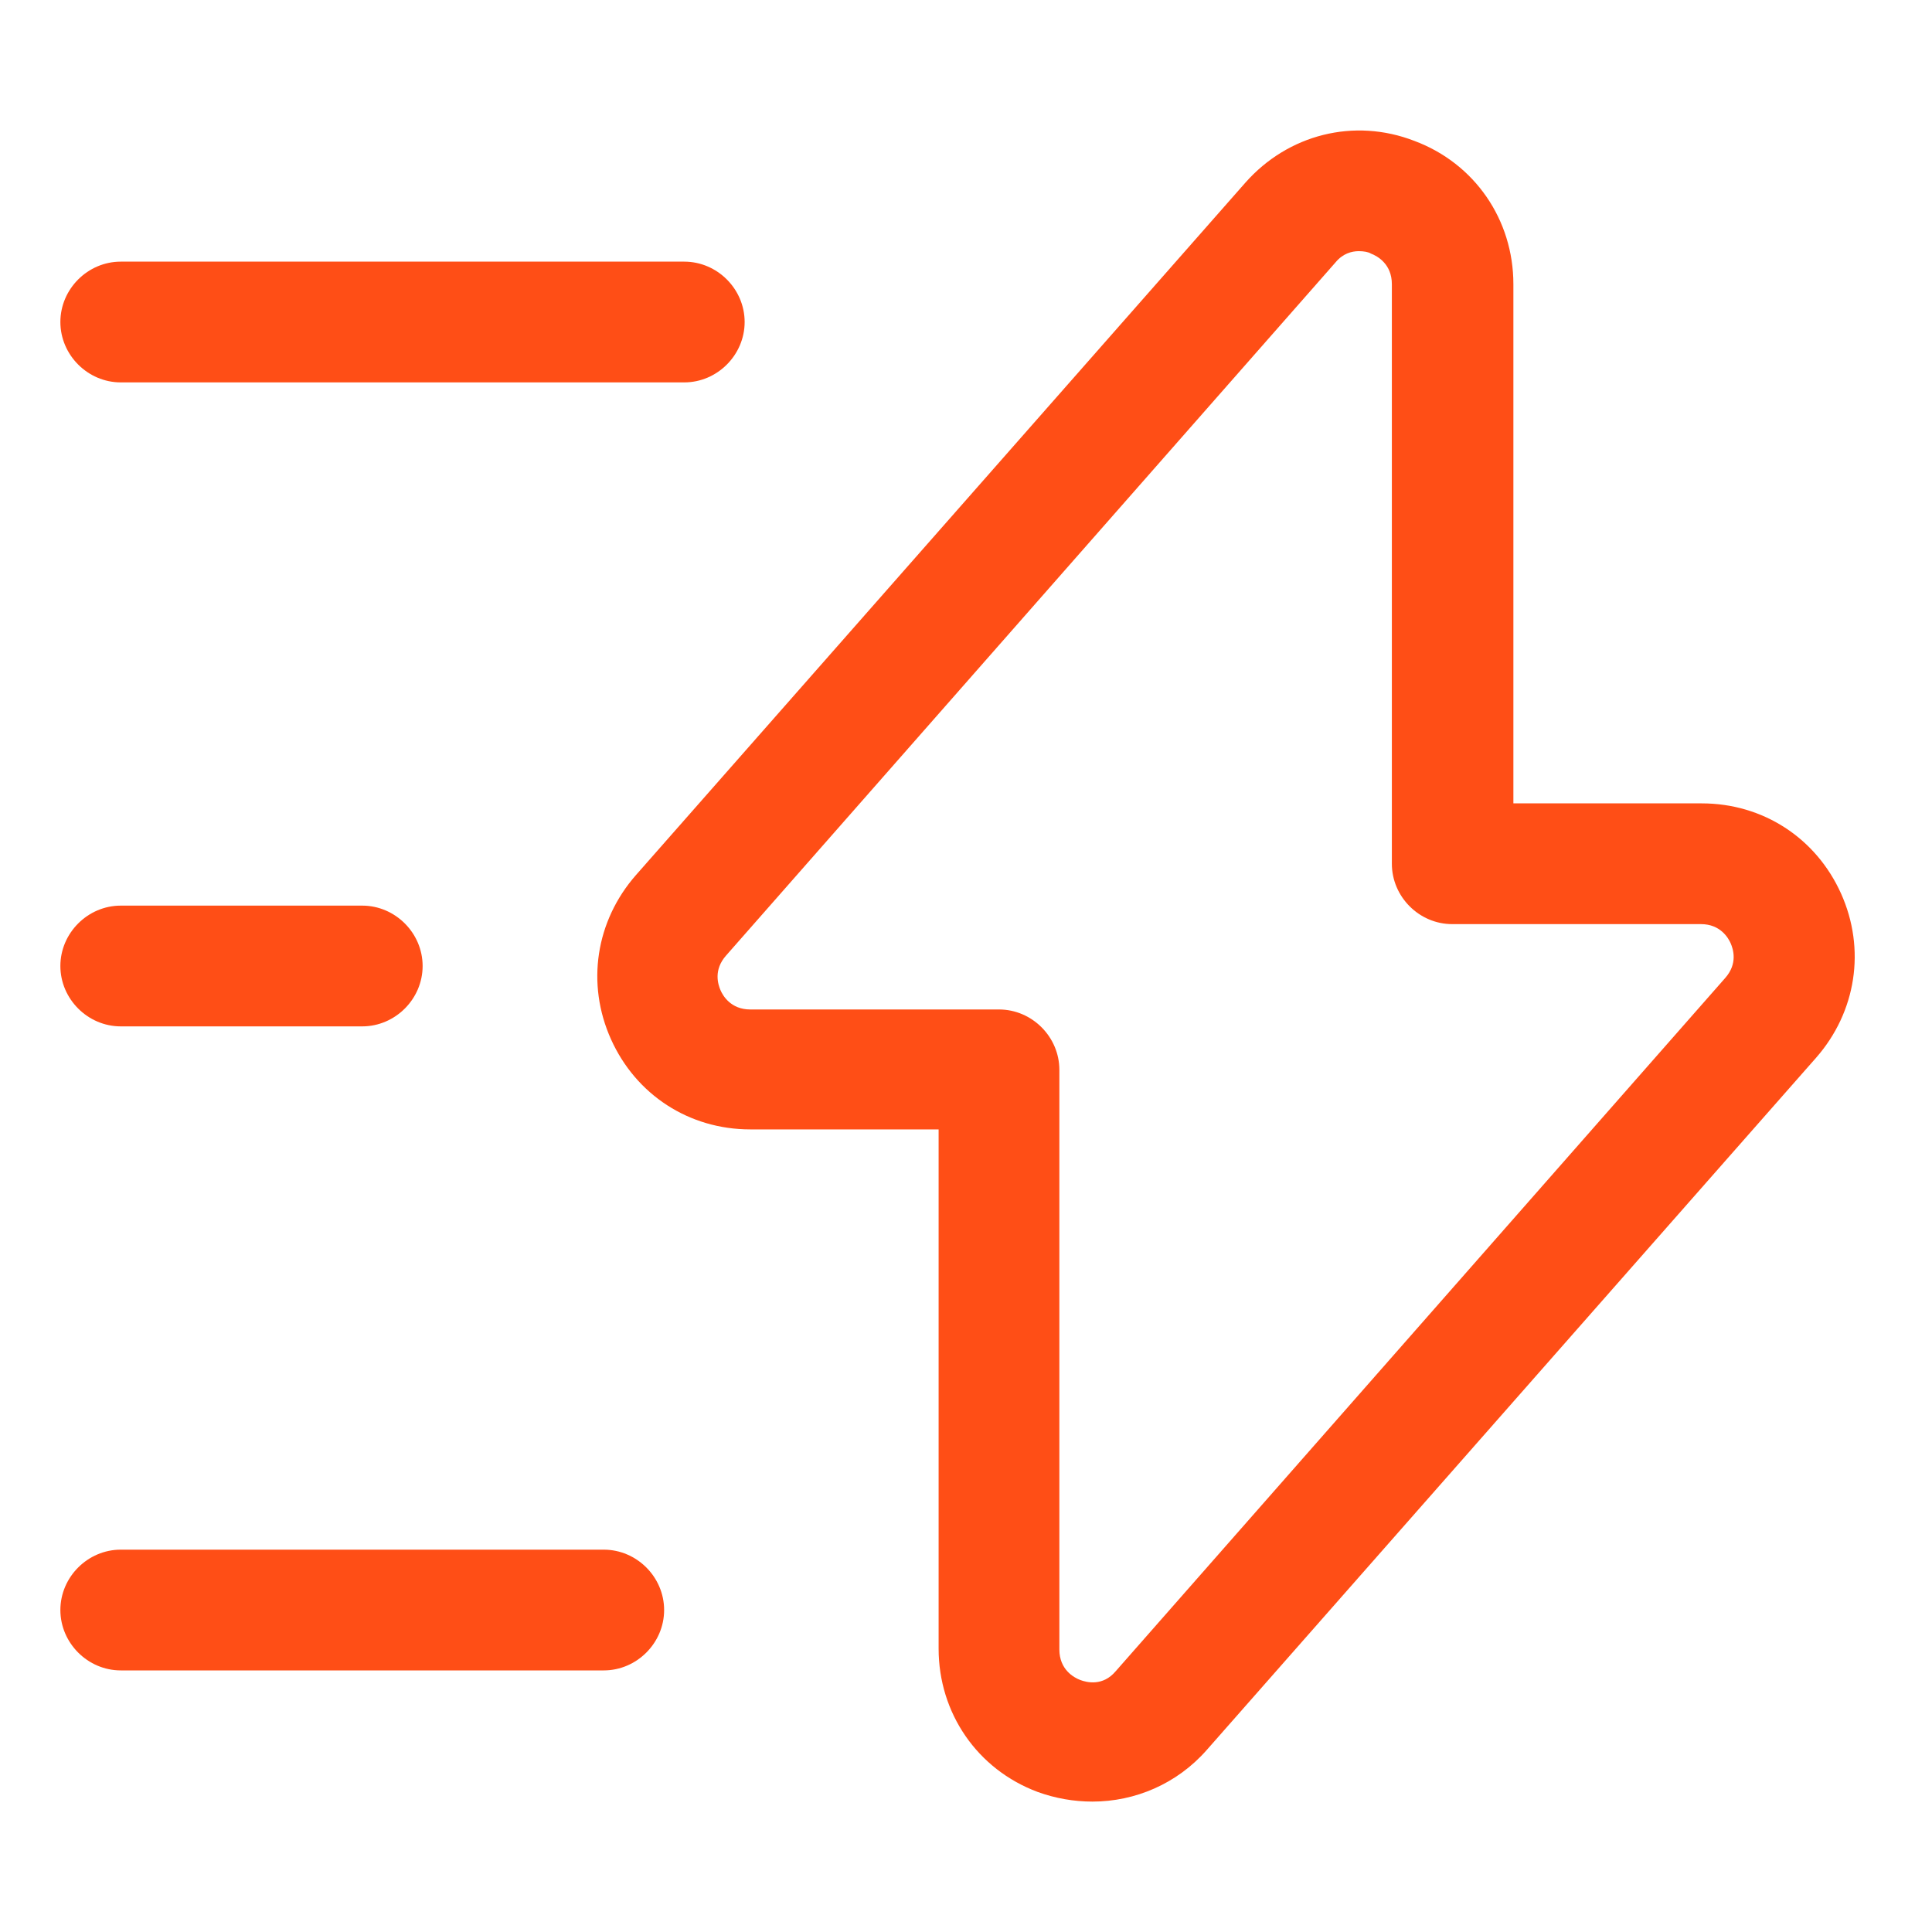
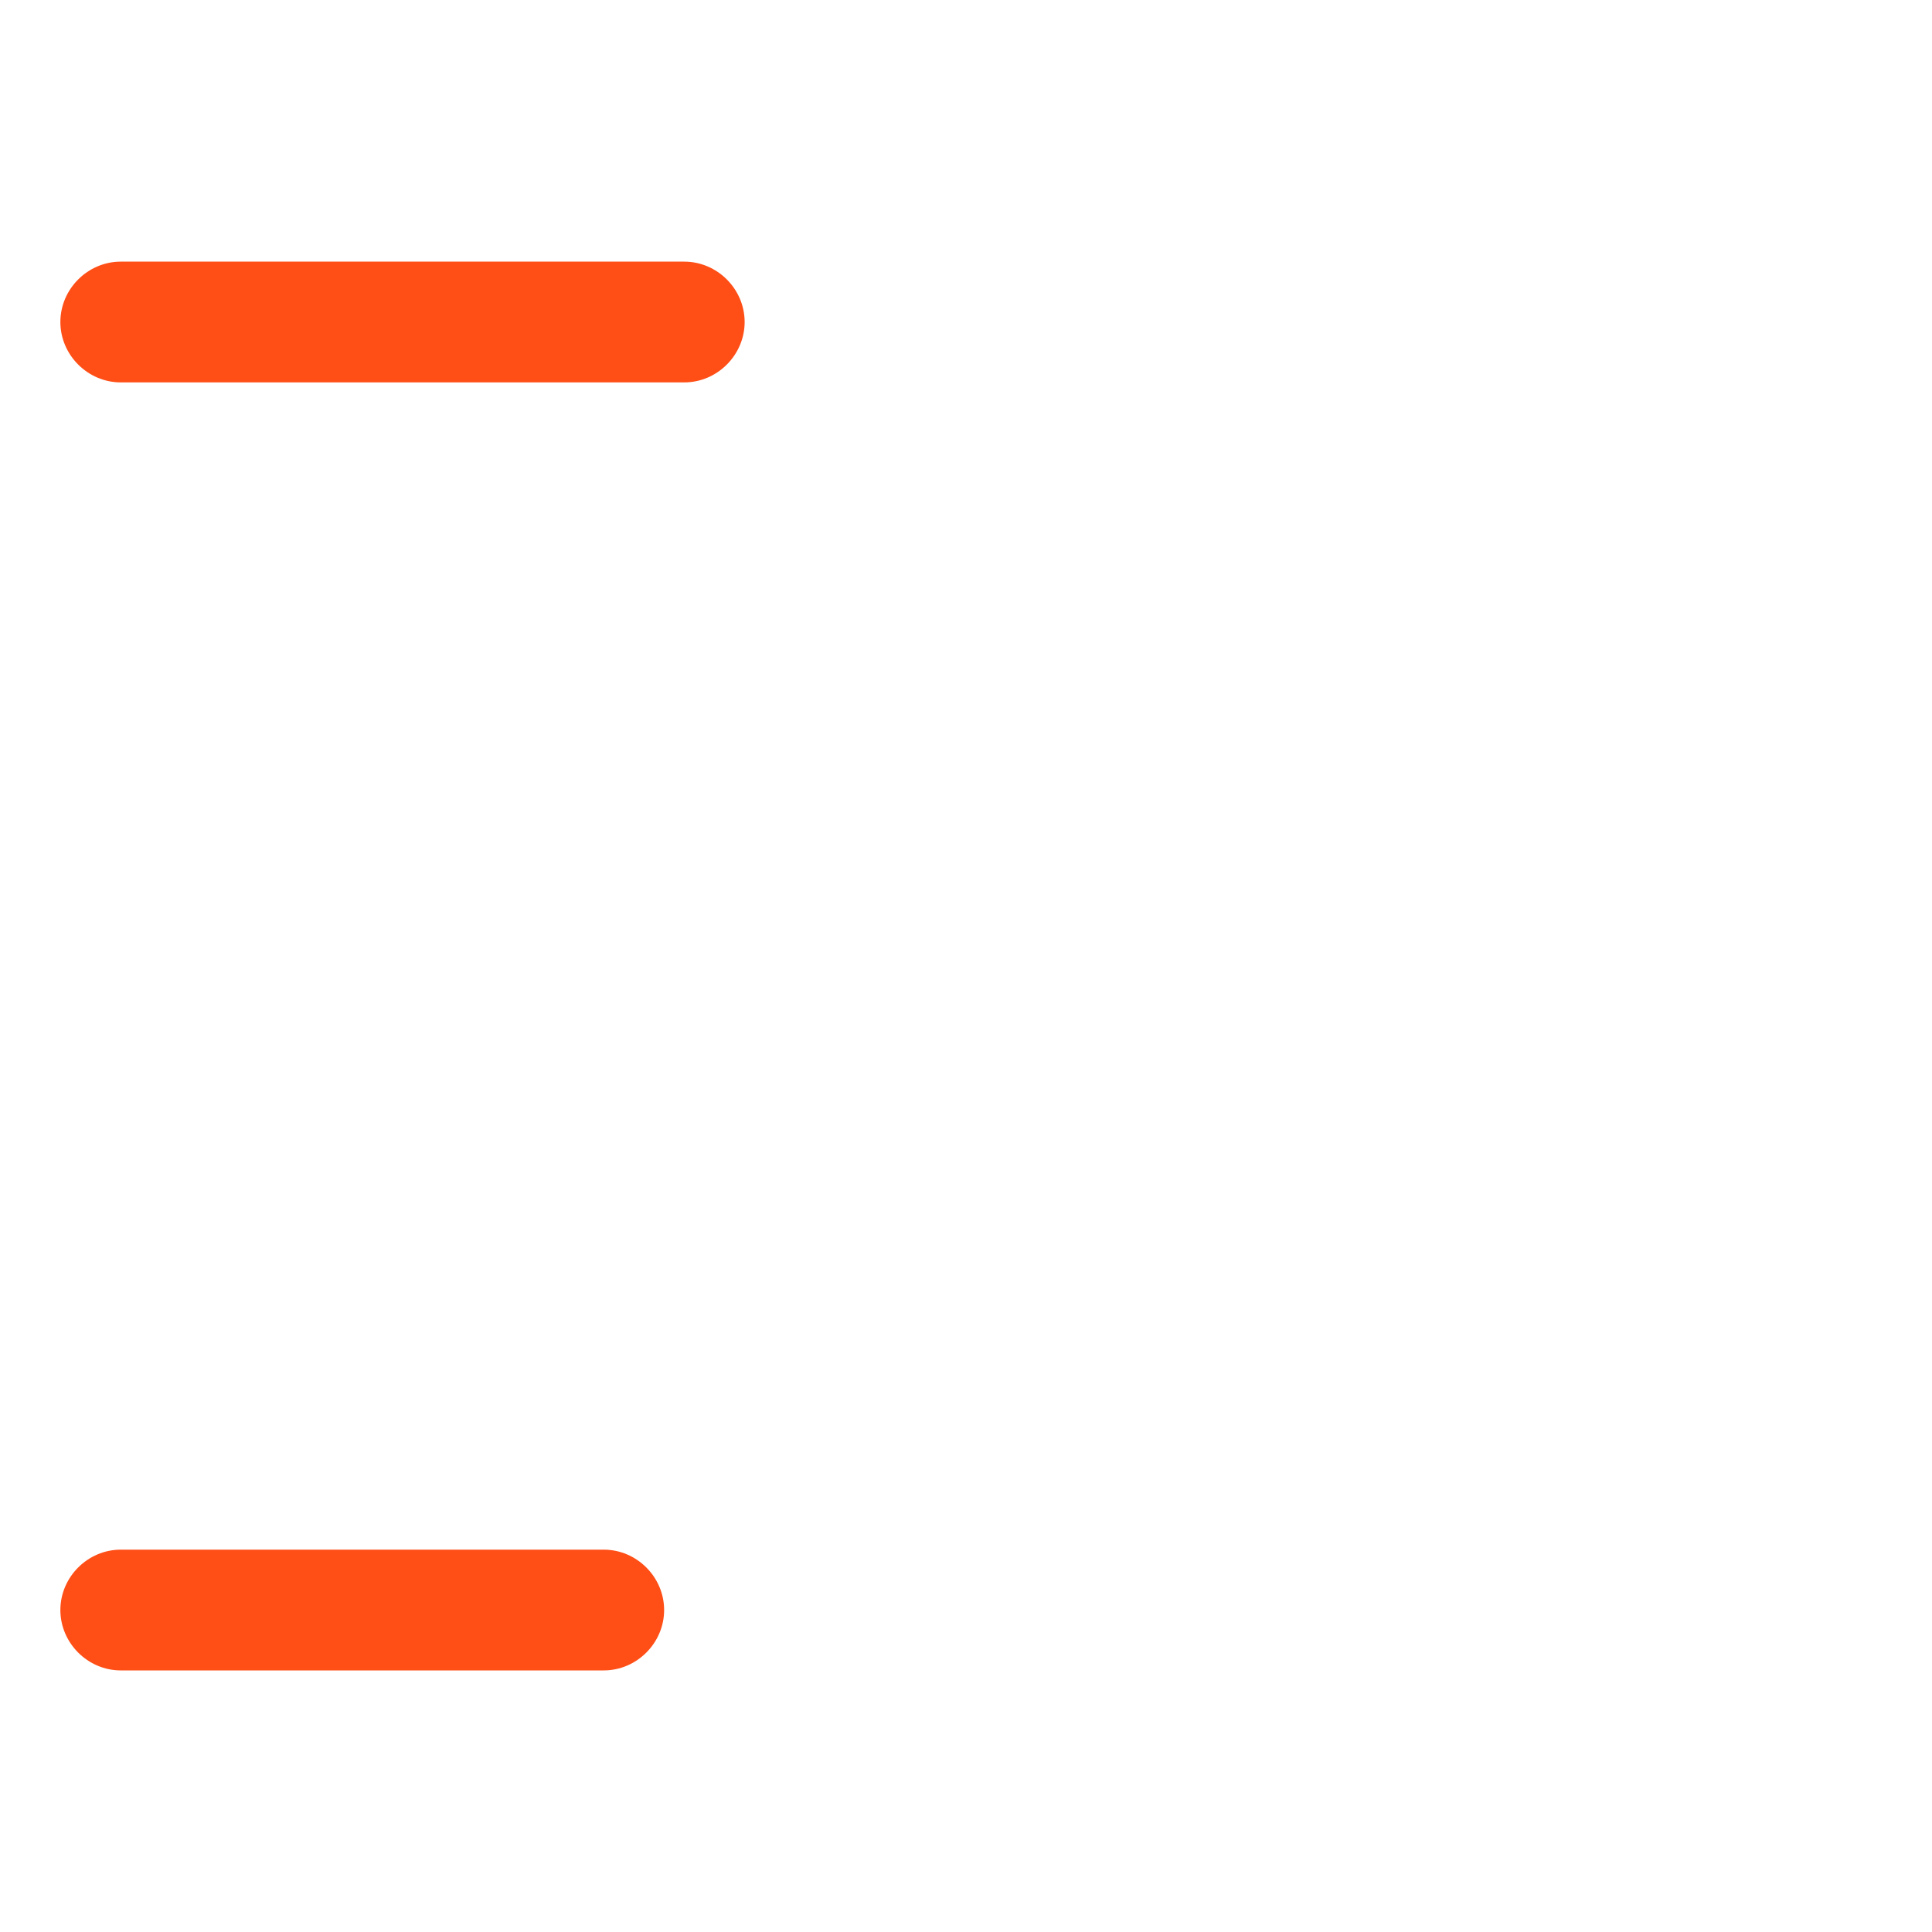
<svg xmlns="http://www.w3.org/2000/svg" width="40" height="40" viewBox="0 0 40 40" fill="none">
-   <path d="M22.617 37.3C22.233 37.3 21.85 37.233 21.483 37.1C20.233 36.633 19.433 35.467 19.433 34.133V23.383H15.533C14.267 23.383 13.167 22.667 12.65 21.517C12.133 20.367 12.333 19.067 13.167 18.117L25.783 3.783C26.667 2.783 28.033 2.433 29.283 2.917C30.533 3.383 31.333 4.55 31.333 5.883V16.633H35.233C36.5 16.633 37.6 17.35 38.117 18.5C38.633 19.65 38.433 20.95 37.6 21.9L24.983 36.233C24.367 36.933 23.5 37.3 22.617 37.3ZM28.133 5.2C27.983 5.2 27.8 5.25 27.65 5.433L15.033 19.783C14.767 20.083 14.867 20.383 14.917 20.5C14.967 20.617 15.133 20.9 15.533 20.9H20.683C21.367 20.9 21.933 21.467 21.933 22.15V34.15C21.933 34.567 22.233 34.733 22.367 34.783C22.5 34.833 22.833 34.917 23.1 34.6L35.717 20.25C35.983 19.95 35.883 19.65 35.833 19.533C35.783 19.417 35.617 19.133 35.217 19.133H30.067C29.383 19.133 28.817 18.567 28.817 17.883V5.883C28.817 5.467 28.517 5.3 28.383 5.25C28.333 5.217 28.233 5.2 28.133 5.2Z" fill="#FF4E16" />
-   <path d="M14.167 7.917H2.5C1.817 7.917 1.25 7.35 1.25 6.667C1.25 5.983 1.817 5.417 2.5 5.417H14.167C14.85 5.417 15.417 5.983 15.417 6.667C15.417 7.35 14.85 7.917 14.167 7.917Z" fill="#FF4E16" />
+   <path d="M14.167 7.917H2.5C1.817 7.917 1.25 7.35 1.25 6.667C1.25 5.983 1.817 5.417 2.5 5.417H14.167C14.85 5.417 15.417 5.983 15.417 6.667C15.417 7.35 14.85 7.917 14.167 7.917" fill="#FF4E16" />
  <path d="M12.5 34.584H2.5C1.817 34.584 1.25 34.017 1.25 33.334C1.25 32.65 1.817 32.084 2.5 32.084H12.5C13.183 32.084 13.75 32.65 13.75 33.334C13.75 34.017 13.183 34.584 12.5 34.584Z" fill="#FF4E16" />
-   <path d="M7.5 21.25H2.5C1.817 21.25 1.25 20.683 1.25 20C1.25 19.317 1.817 18.75 2.5 18.75H7.5C8.183 18.75 8.75 19.317 8.75 20C8.75 20.683 8.183 21.25 7.5 21.25Z" fill="#FF4E16" />
</svg>